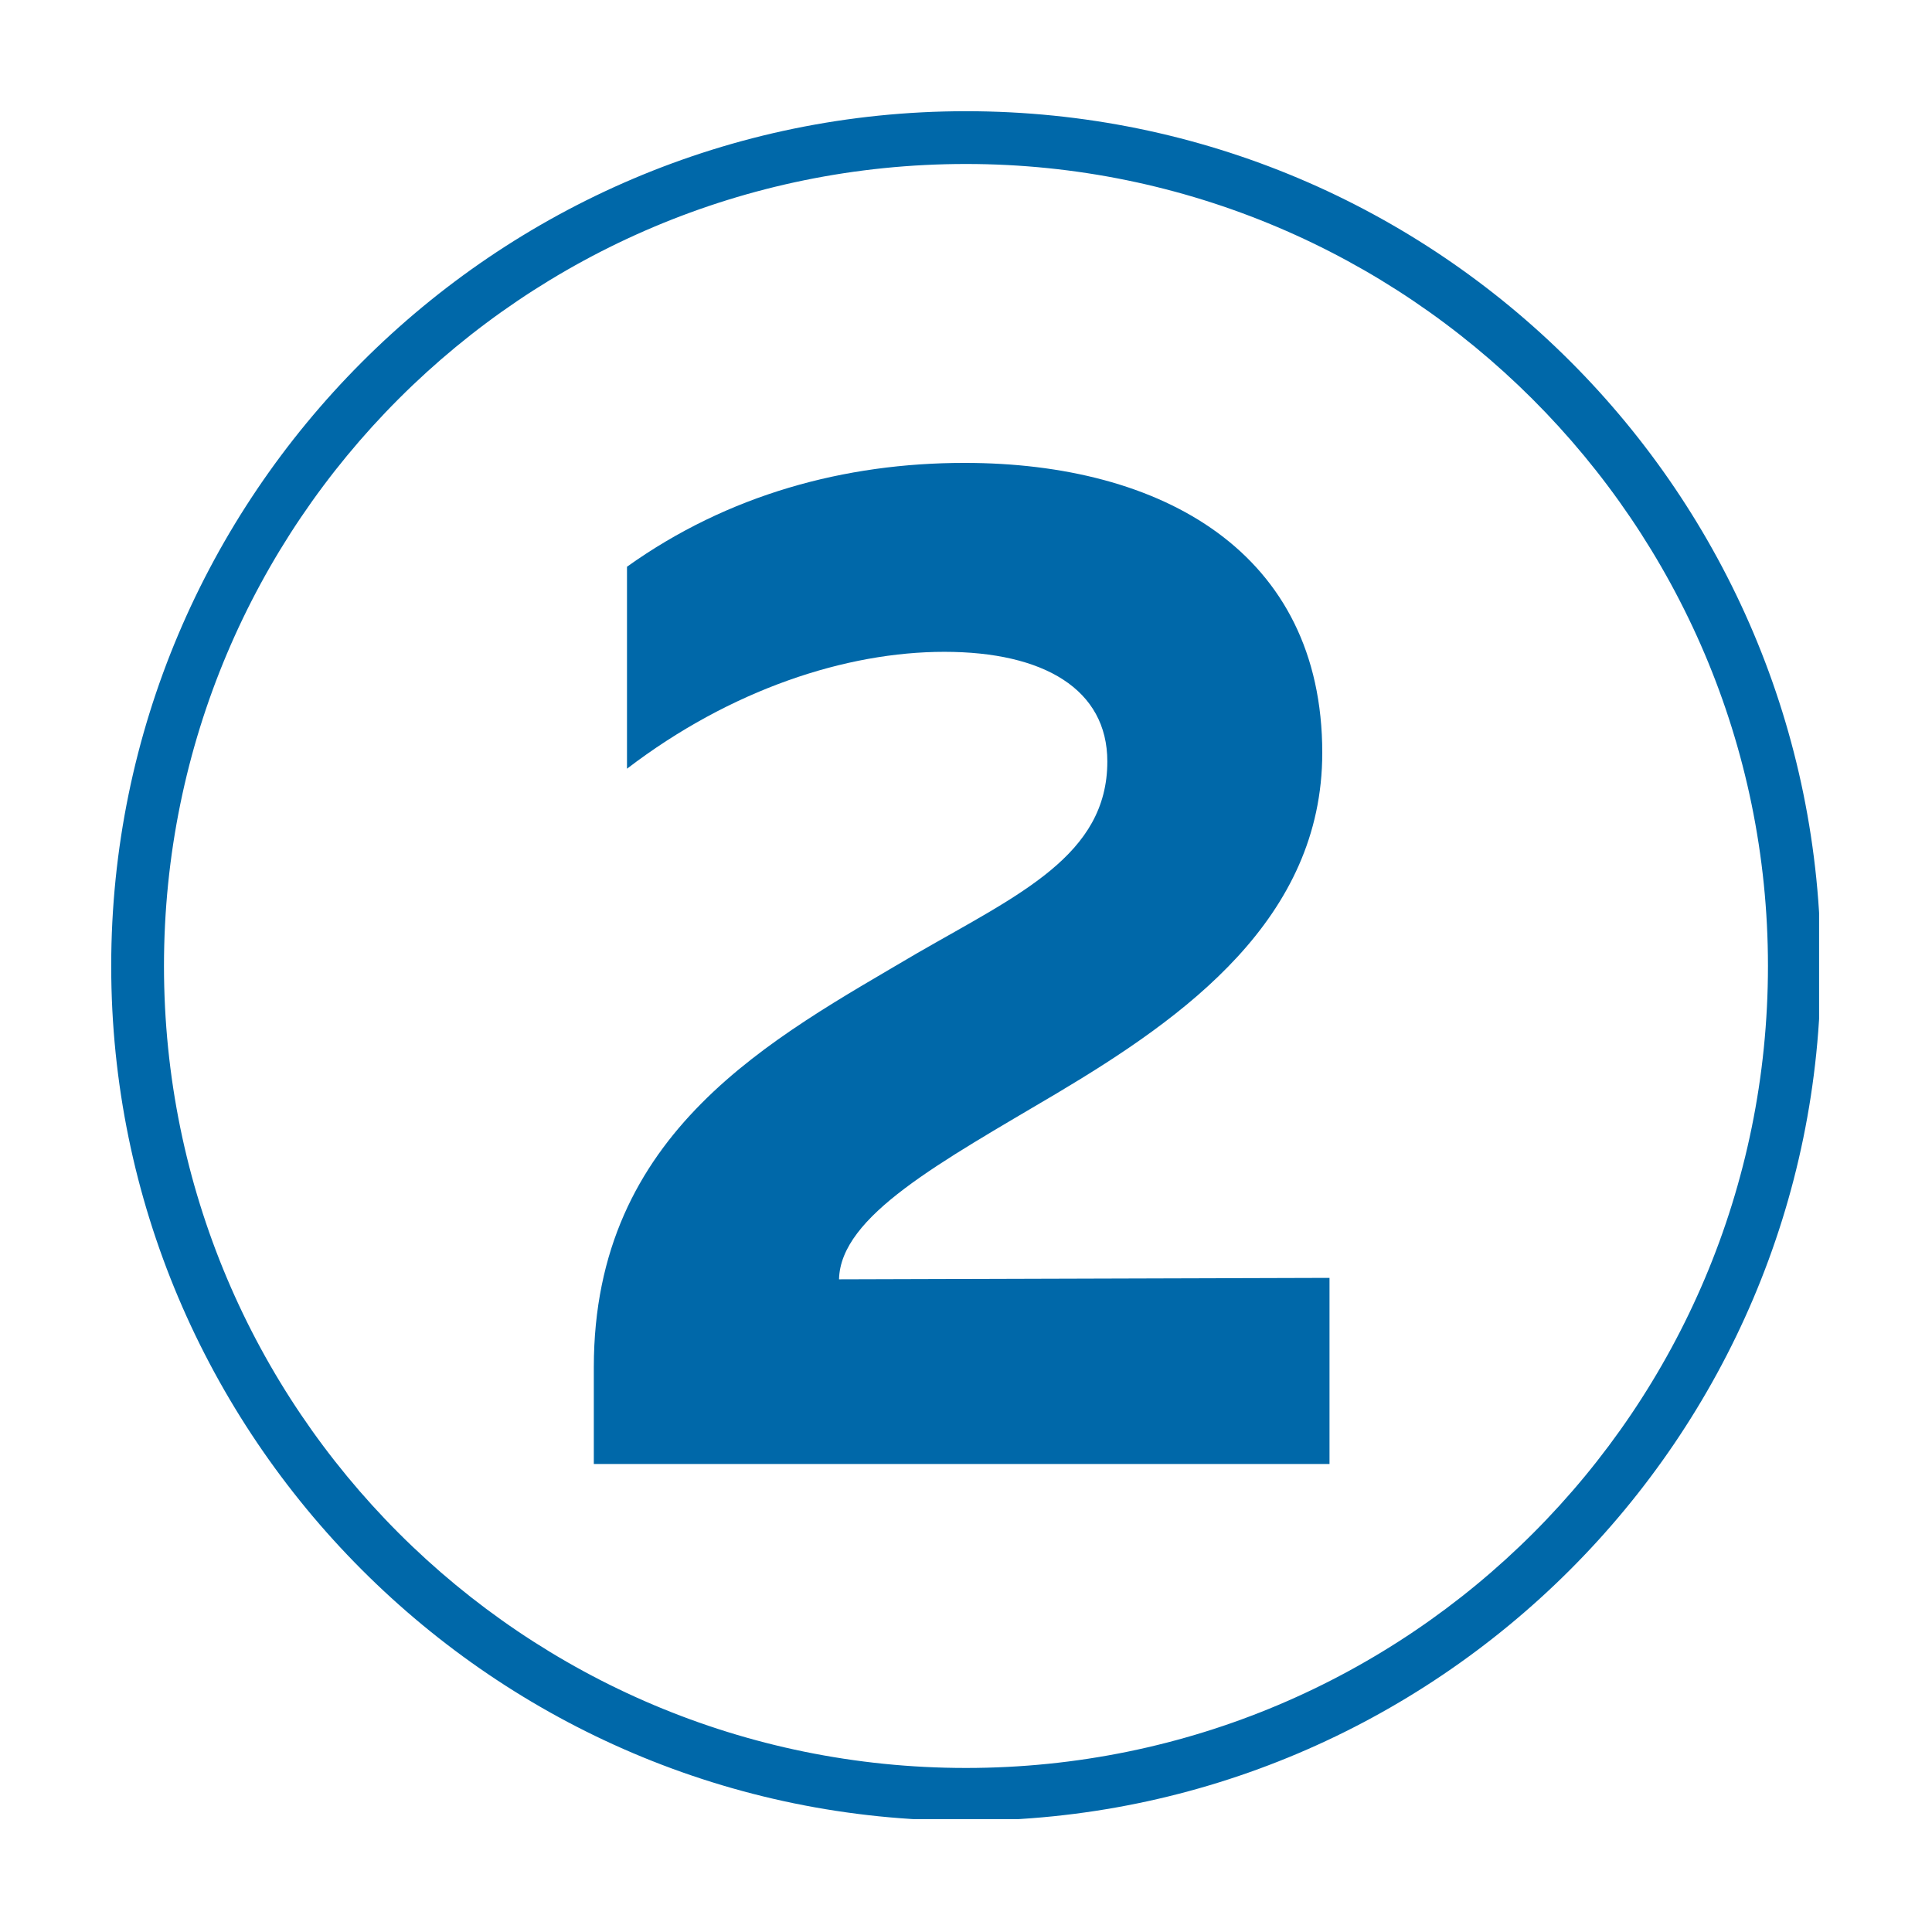
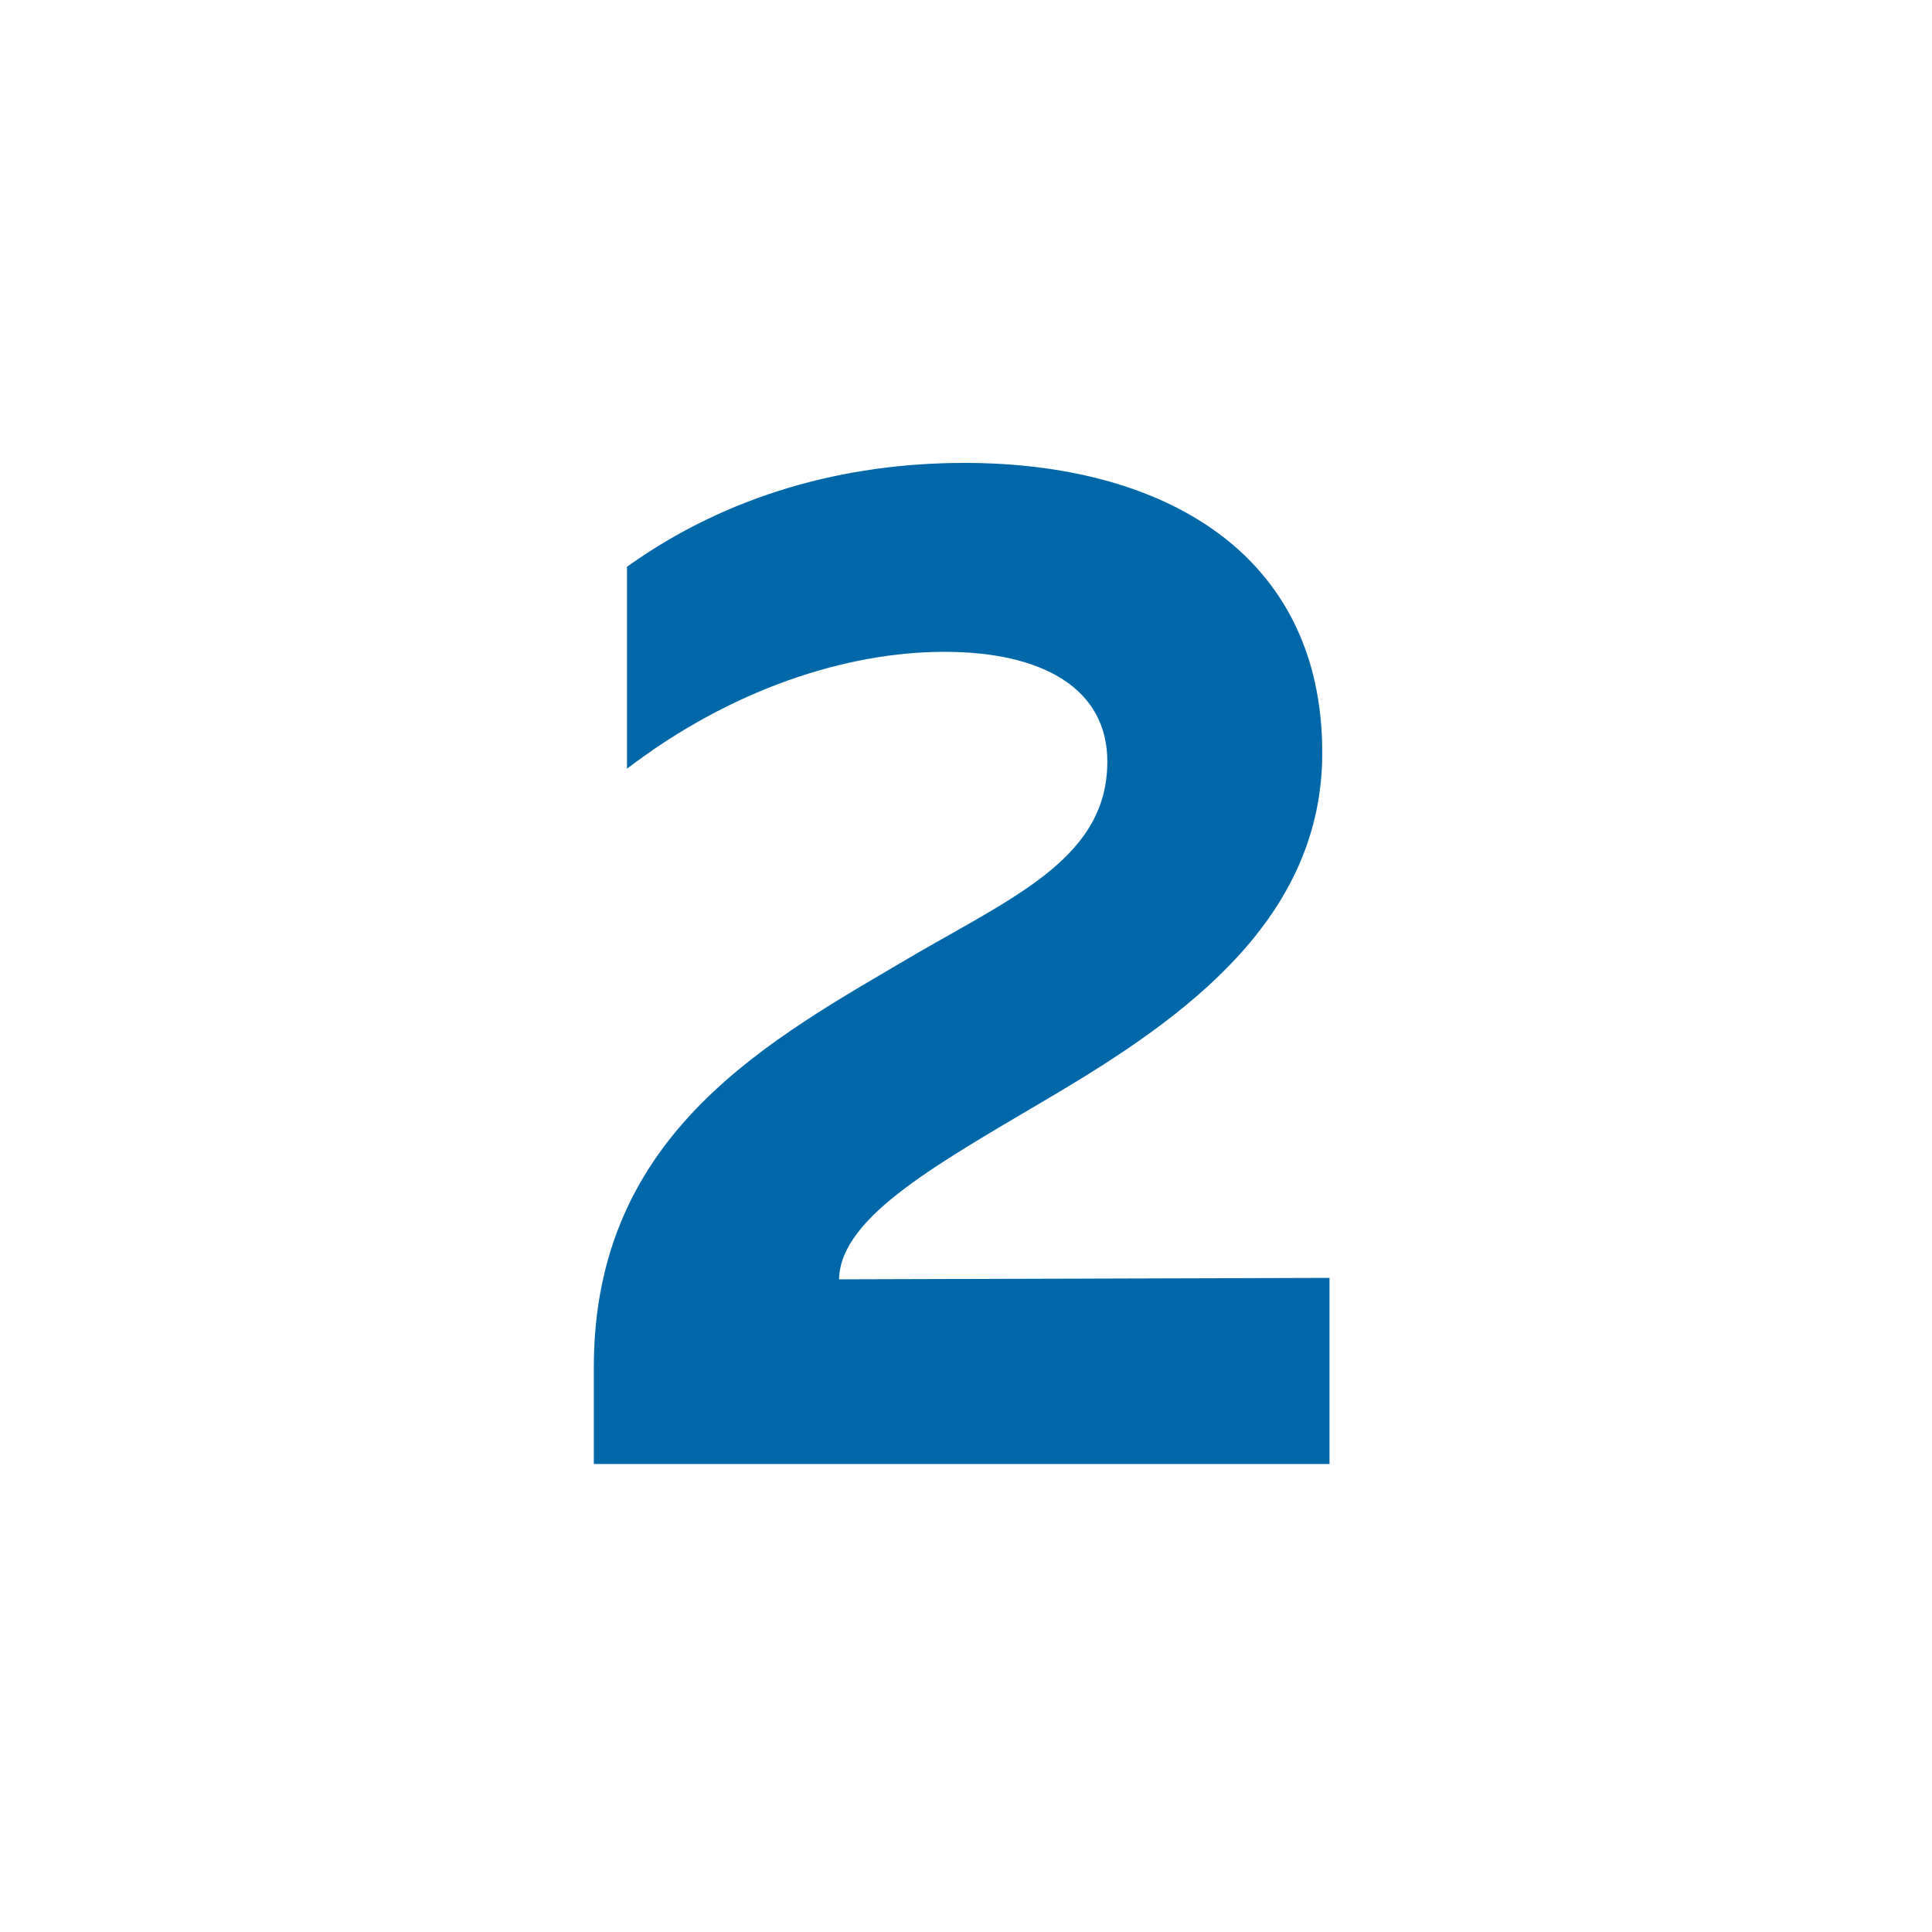
<svg xmlns="http://www.w3.org/2000/svg" width="500" zoomAndPan="magnify" viewBox="0 0 375 375" height="500" preserveAspectRatio="xMidYMid meet" version="1.0">
  <defs>
    <g />
    <clipPath id="12820435b4">
-       <path d="M 21.586 21.586 L 353.086 21.586 L 353.086 353.086 L 21.586 353.086 Z M 21.586 21.586 " clip-rule="nonzero" />
-     </clipPath>
+       </clipPath>
  </defs>
  <g clip-path="url(#12820435b4)">
-     <path fill="#0068a9" d="M 187.496 353.402 C 95.836 353.402 21.586 278.641 21.586 187.496 C 21.586 96.348 95.836 21.586 187.496 21.586 C 279.152 21.586 353.402 95.836 353.402 187.496 C 353.402 279.152 278.641 353.402 187.496 353.402 Z M 187.496 31.828 C 101.469 31.828 31.828 101.469 31.828 187.496 C 31.828 273.52 101.469 343.16 187.496 343.16 C 273.52 343.16 343.16 273.52 343.16 187.496 C 343.16 101.469 273.008 31.828 187.496 31.828 Z M 187.496 31.828 " fill-opacity="1" fill-rule="nonzero" />
-   </g>
+     </g>
  <g fill="#0068a9" fill-opacity="1">
    <g transform="translate(104.057, 284.16)">
      <g>
        <path d="M 17.641 -174.156 L 17.641 -134.953 C 37.797 -150.359 60.203 -157.641 79.234 -157.641 C 98.562 -157.641 110.875 -150.359 110.875 -136.359 C 110.875 -118.156 93.797 -110.594 73.922 -99.125 C 45.922 -82.594 11.203 -64.688 11.203 -18.766 L 11.203 0 L 154 0 L 154 -36.125 L 58.797 -35.844 C 59.078 -48.156 78.406 -58.516 101.078 -71.953 C 126 -86.797 152.594 -105.844 152.594 -138.047 C 152.594 -176.953 121.516 -194.312 83.156 -194.312 C 59.922 -194.312 37.234 -188.156 17.641 -174.156 Z M 17.641 -174.156 " />
      </g>
    </g>
  </g>
</svg>